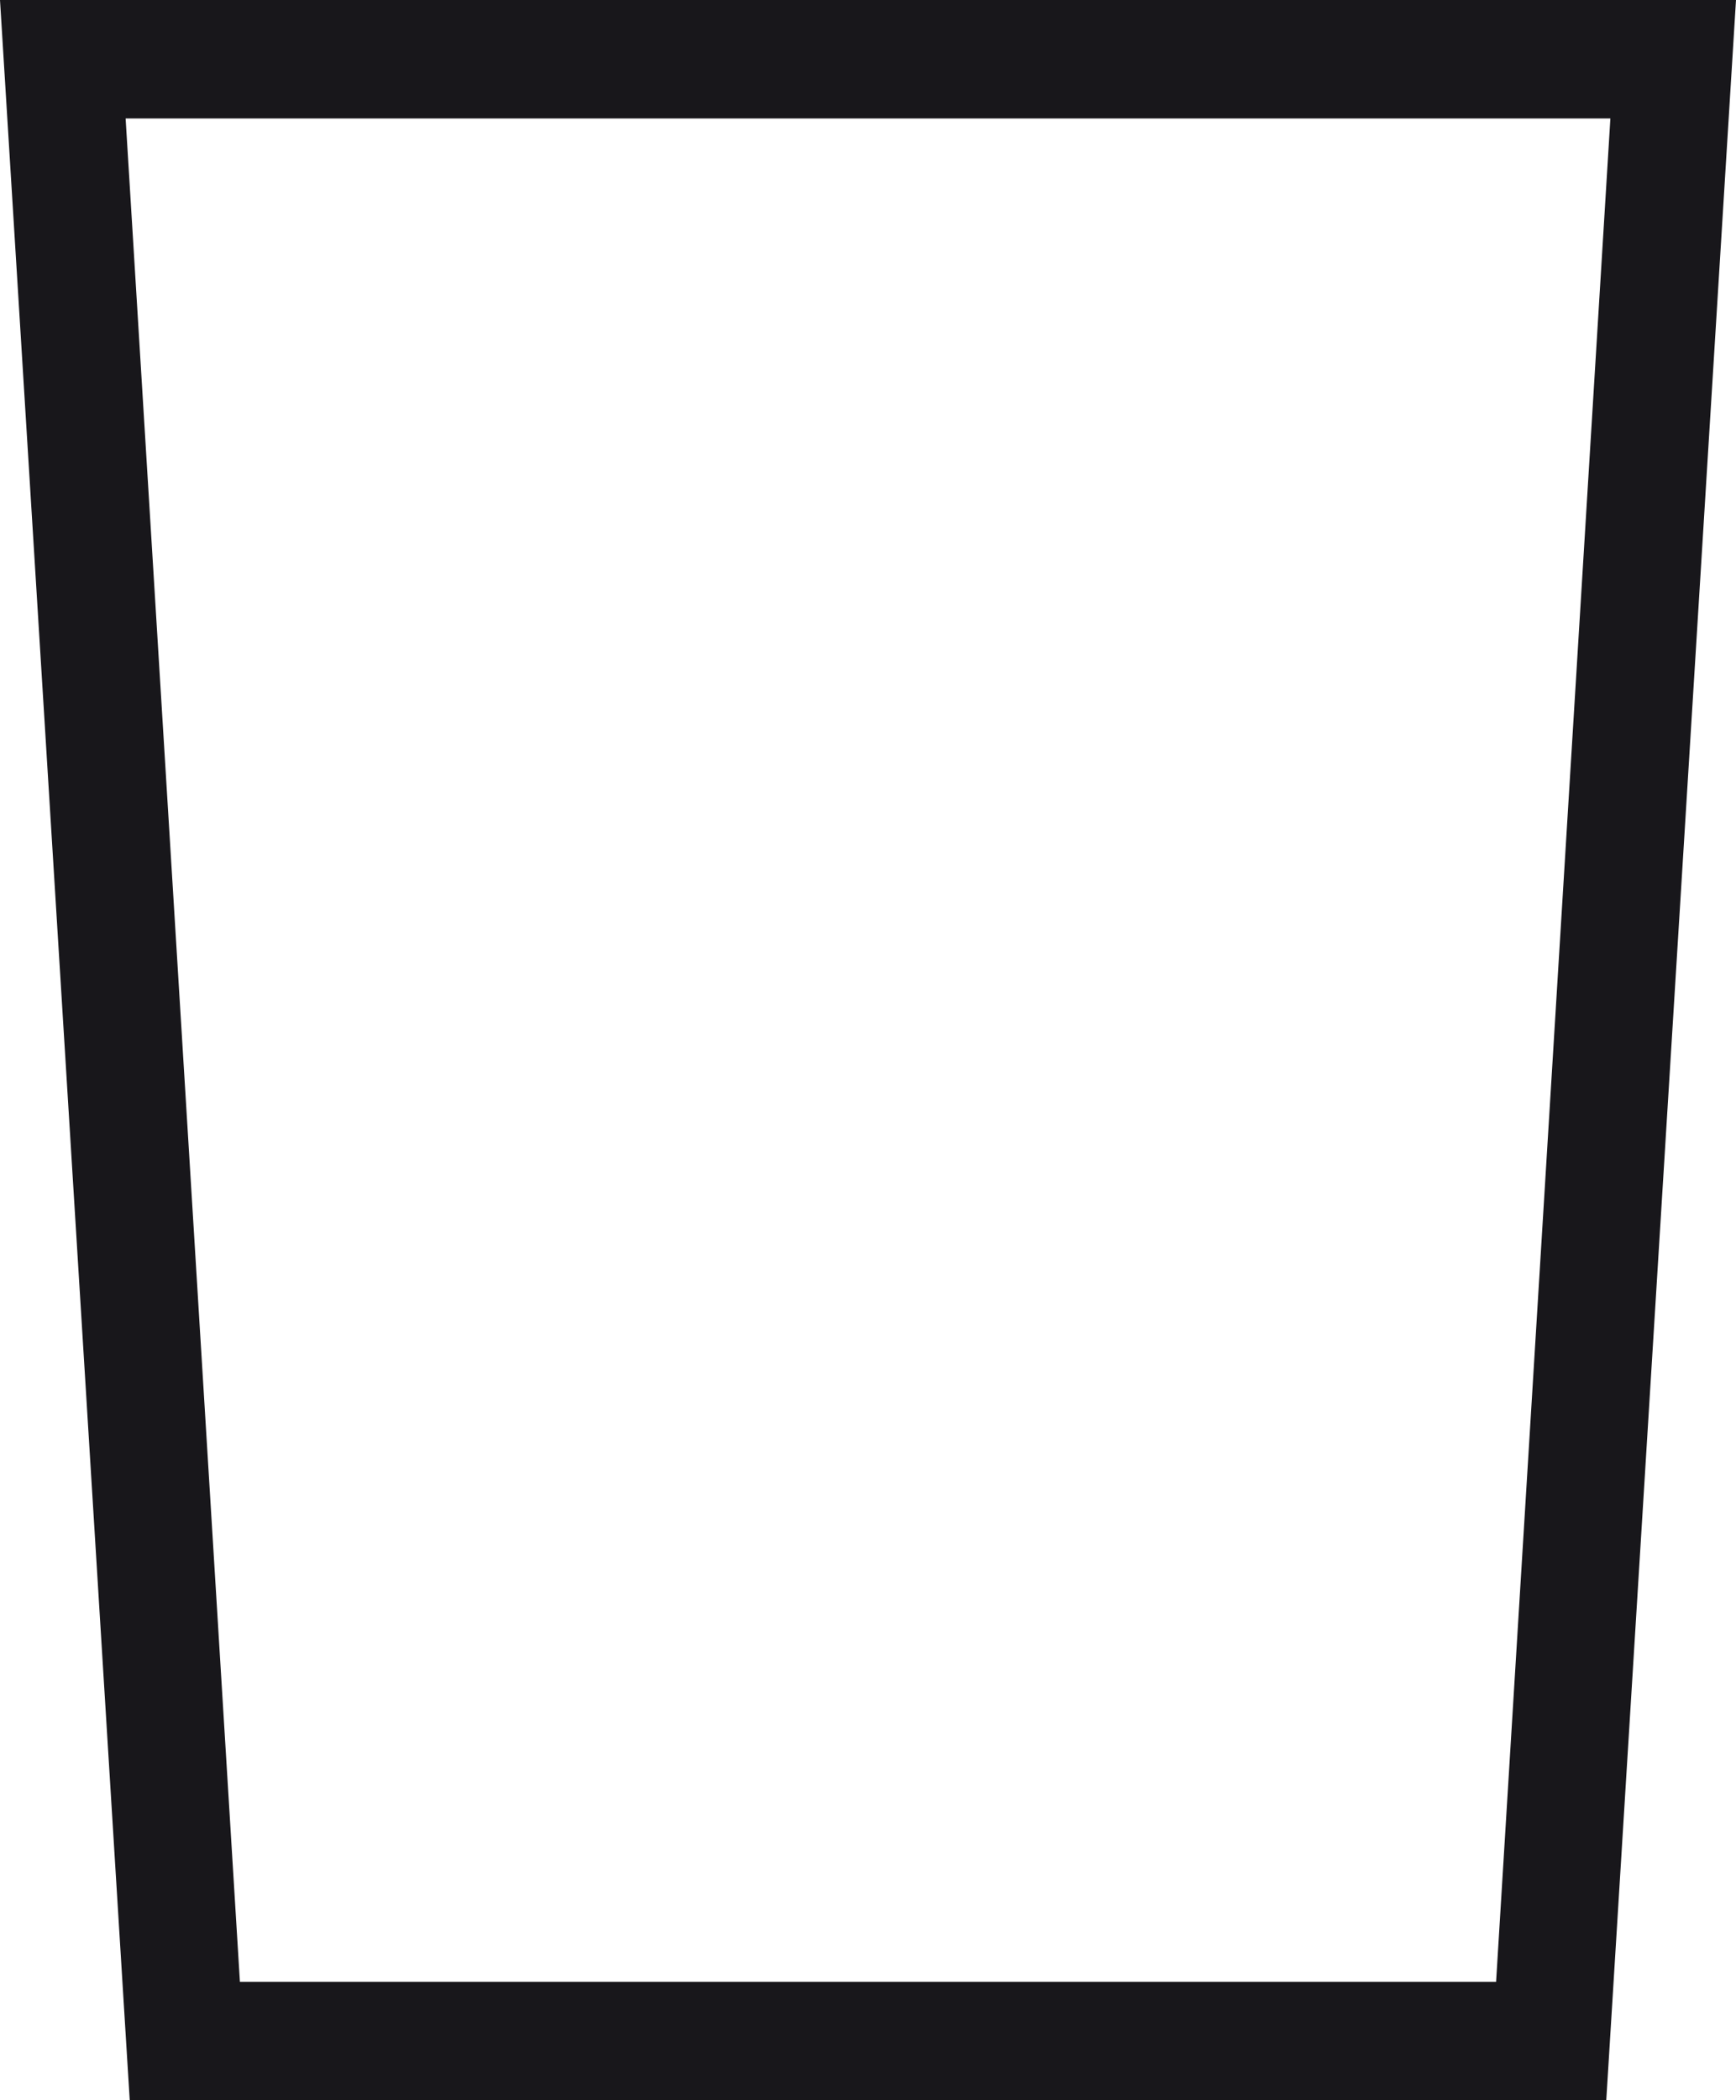
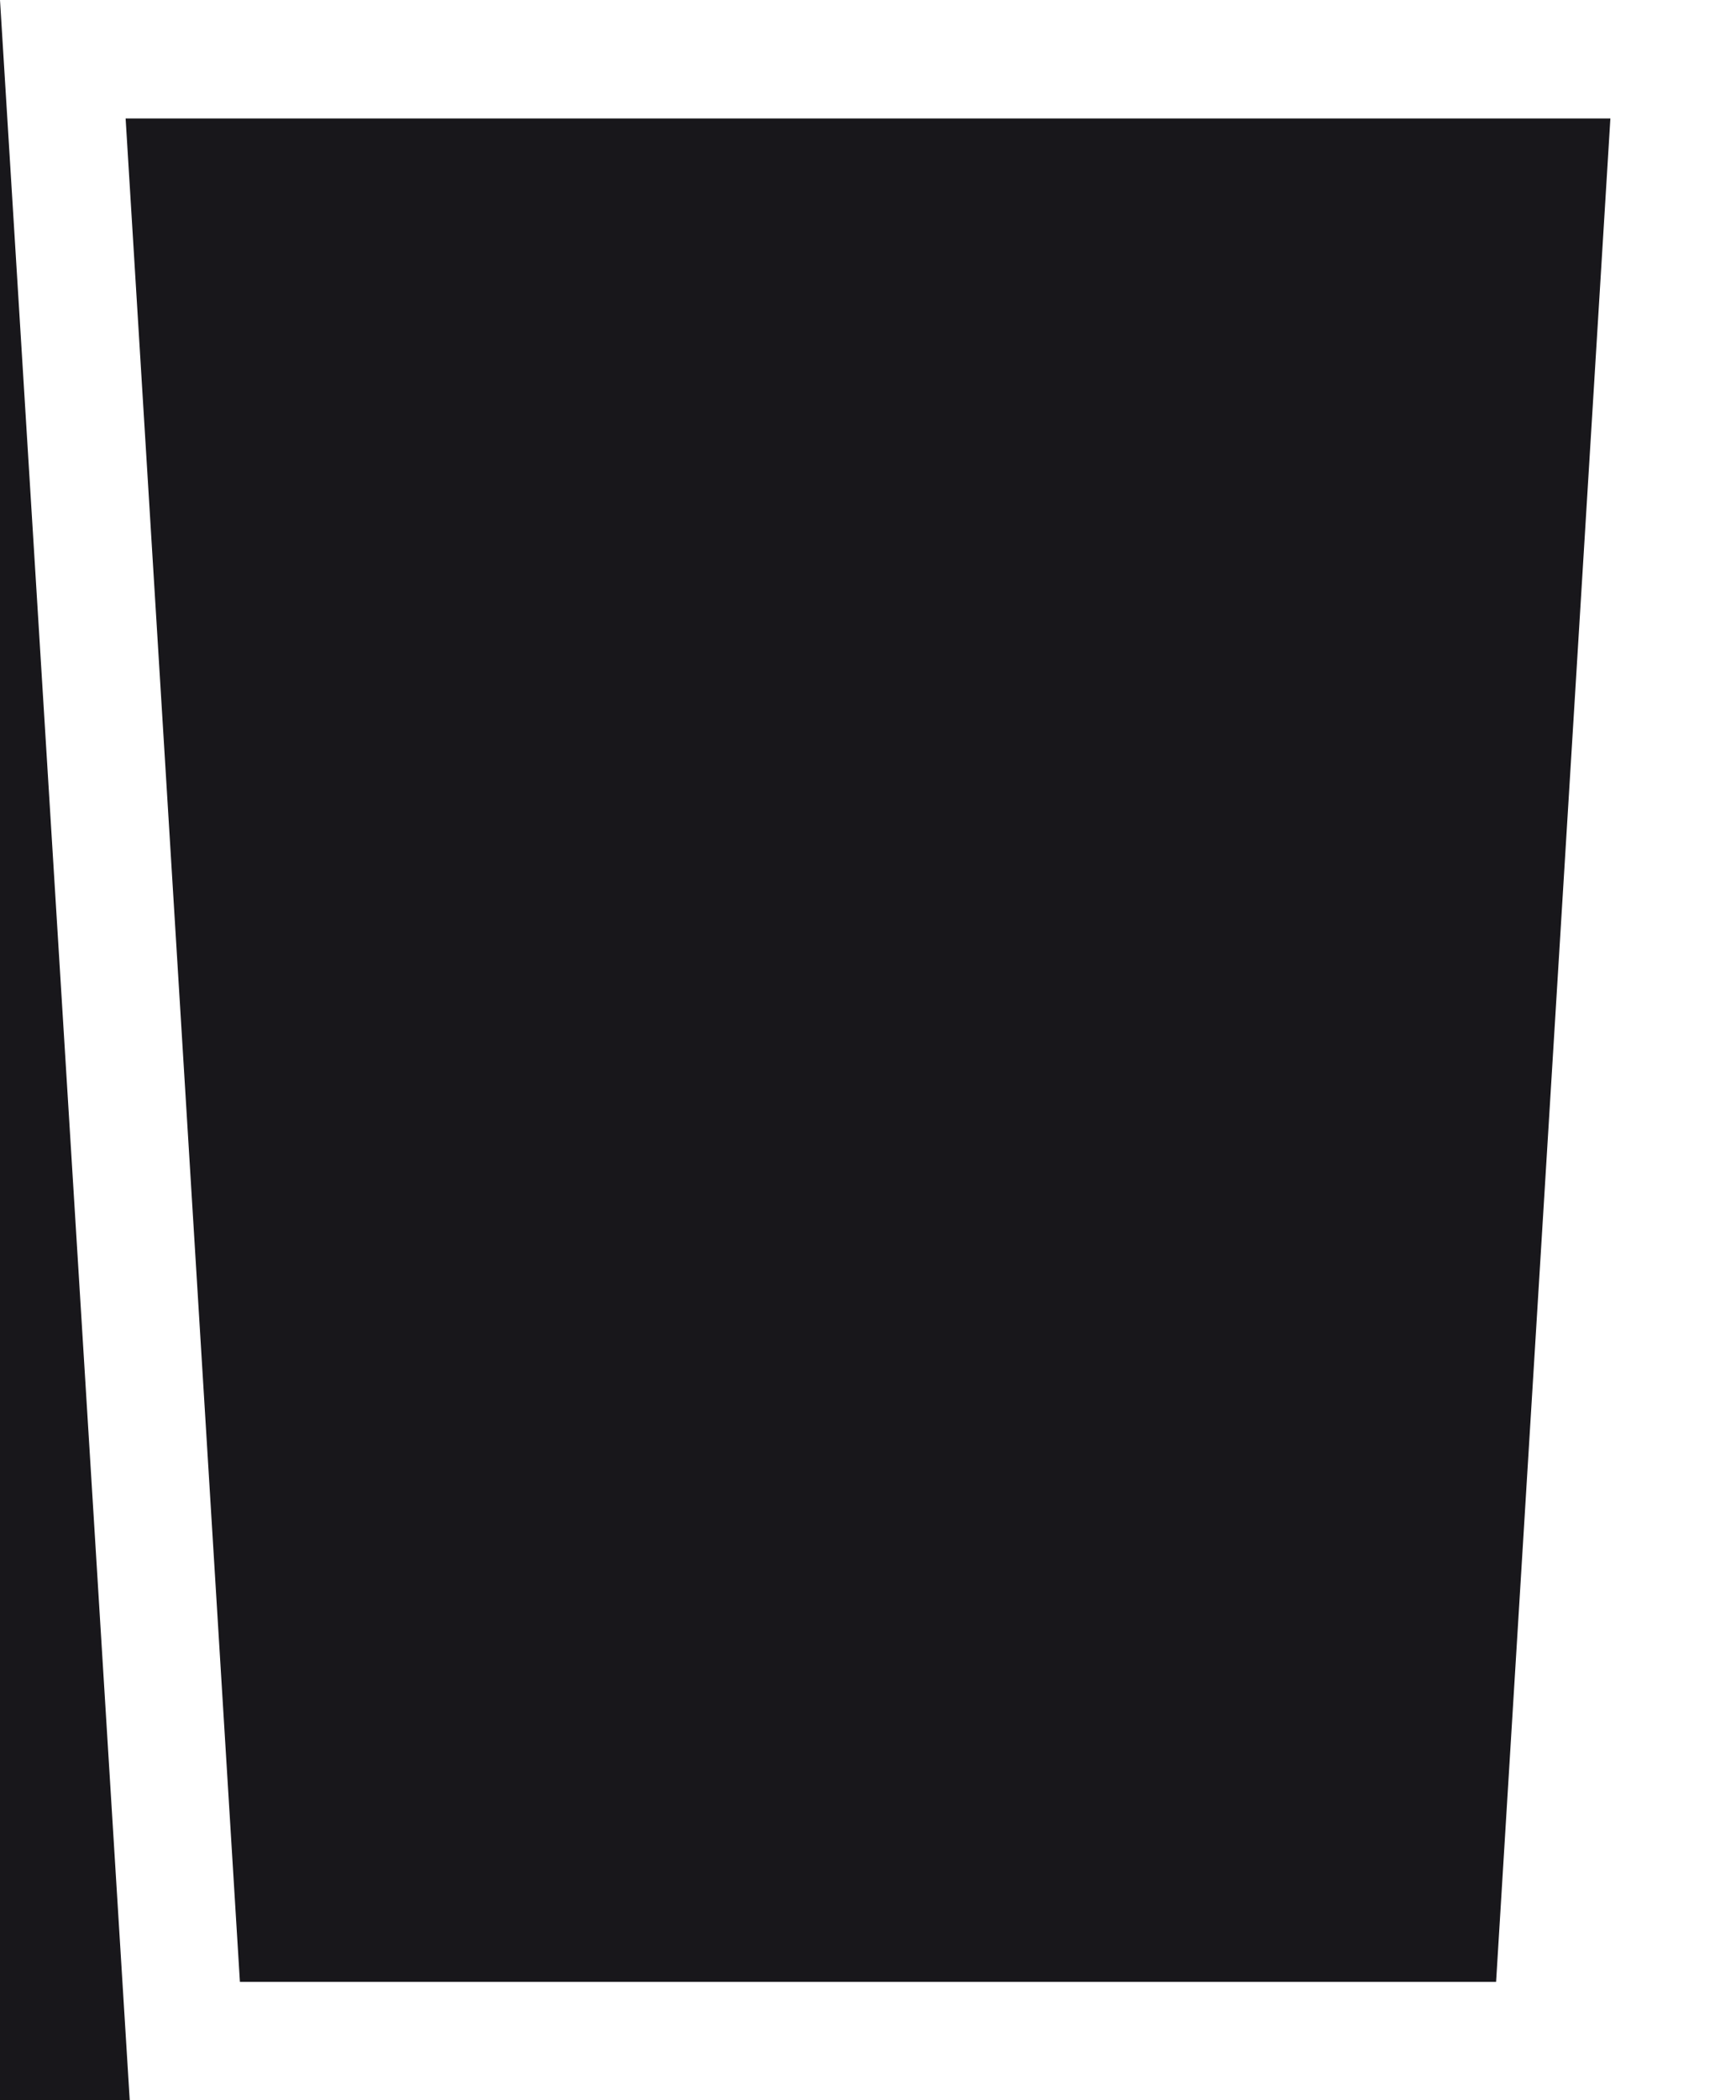
<svg xmlns="http://www.w3.org/2000/svg" id="Layer_2" data-name="Layer 2" viewBox="0 0 16.86 20.39">
  <defs>
    <style> .cls-1 { fill: #18171b; stroke-width: 0px; } </style>
  </defs>
  <g id="Layer_1-2" data-name="Layer 1">
    <g>
-       <path class="cls-1" d="M16.17.65c-.39,6.36-.78,12.73-1.18,19.09H1.87C1.47,13.38,1.08,7.01.69.65h15.48M16.33.5H.53v.16s.6,9.54.6,9.54l.59,9.54v.14h13.42v-.14s.58-9.34.58-9.34l.6-9.75v-.16h0Z" />
-       <path class="cls-1" d="M15.61,20.39H1.26L0,0h16.86l-1.26,20.39ZM2.34,19.24h12.19L15.64,1.15H1.22l1.11,18.09Z" />
+       <path class="cls-1" d="M15.61,20.39H1.26L0,0l-1.26,20.39ZM2.34,19.24h12.19L15.64,1.15H1.22l1.11,18.09Z" />
    </g>
  </g>
</svg>